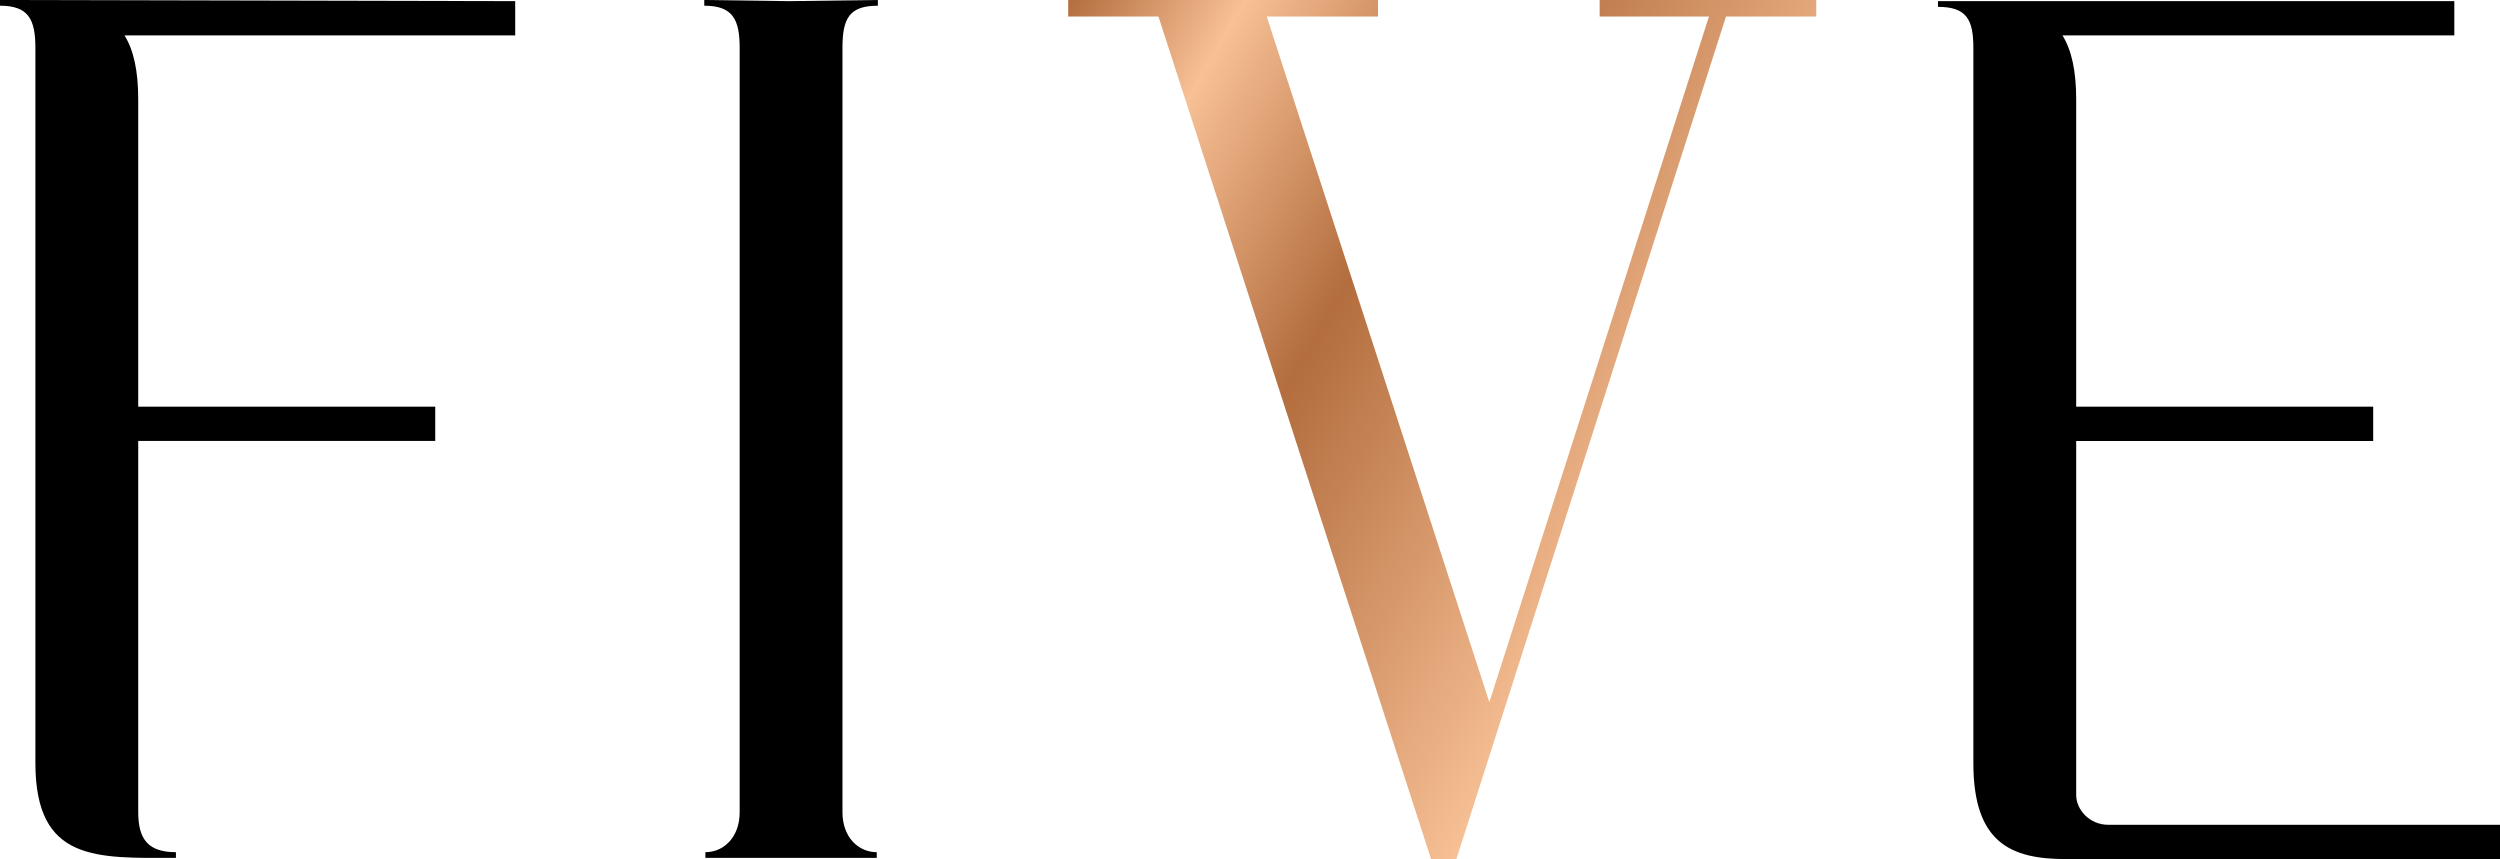
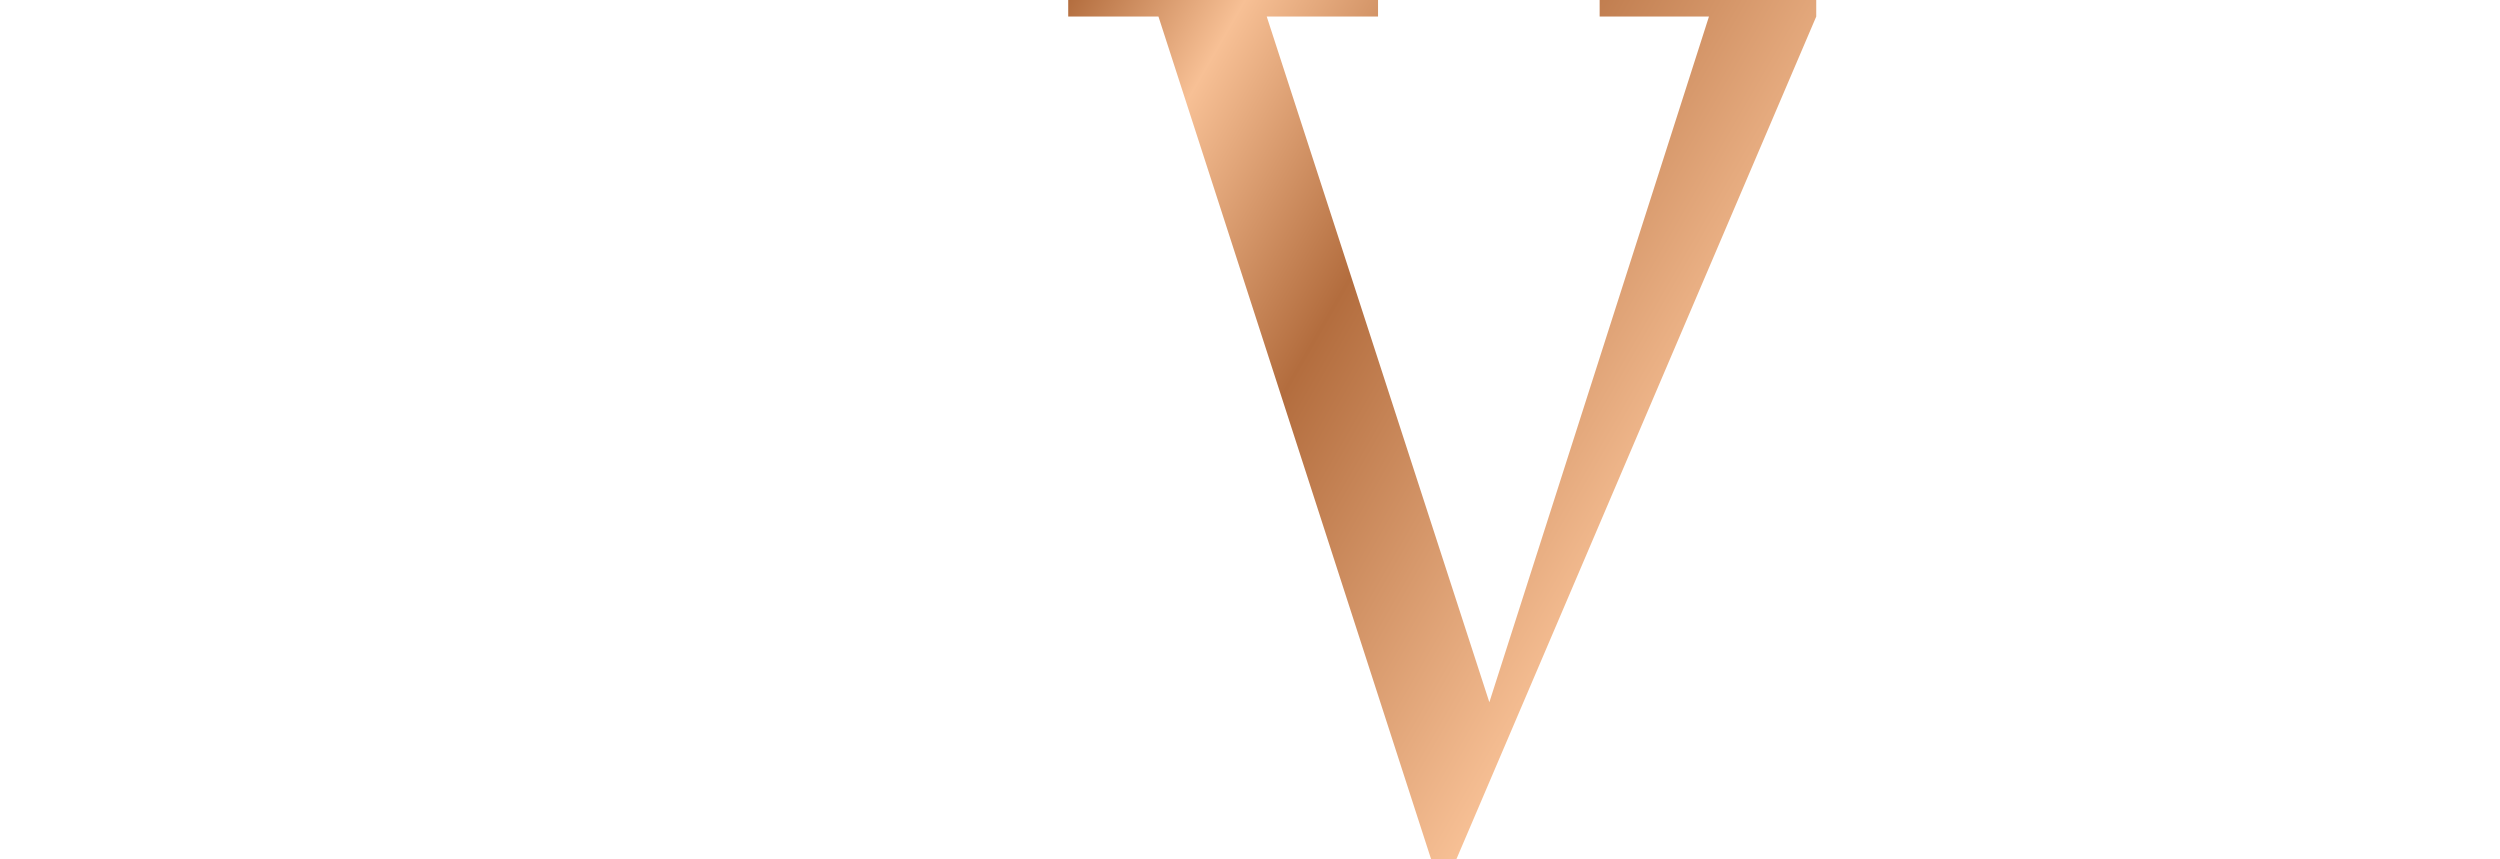
<svg xmlns="http://www.w3.org/2000/svg" viewBox="0 0 936.33 321.9" xml:space="preserve">
-   <path d="M192.96 13.26H46.64c3.42 5.56 5.13 13.26 5.13 23.96v115.09h111.24v12.84H51.77V304.2c0 10.27 3.85 14.97 14.12 14.97v2.14c-29.52 0-52.63 1.71-52.63-35.51V17.97C13.26 7.27 10.7 2.14 0 2.14V0l192.96.43zM263.76 0l31.66.43L328.79 0v2.14c-10.7 0-13.26 4.71-13.26 15.83V304.2c0 9.41 5.99 14.97 12.84 14.97v2.14h-64.18v-2.14c6.85 0 12.84-5.56 12.84-14.97V17.97c0-10.7-2.57-15.83-13.26-15.83V0zm672.57 308.91v12.84H773.75c-20.54 0-34.66-5.99-34.66-35.94V17.97c0-10.7-2.57-15.4-13.26-15.4V.43h193.39v12.84H772.47c3.42 5.56 5.13 13.26 5.13 23.96v115.09h111.24v12.84H777.6v132.63c0 5.56 5.13 11.12 11.98 11.12z" />
  <linearGradient id="a" gradientUnits="userSpaceOnUse" x1="382.399" y1="30.615" x2="630.793" y2="174.026">
    <stop offset="0" style="stop-color:#b36d3e" />
    <stop offset=".2" style="stop-color:#f7c095" />
    <stop offset=".5" style="stop-color:#b36d3e" />
    <stop offset="1" style="stop-color:#f7c095" />
  </linearGradient>
-   <path d="M400.07 0h116.05v6.2h-41.69l83.38 256.81L640.06 6.2h-40.94V0h81.12v6.2h-33.8L545.42 321.9h-9.39L433.88 6.2h-33.8V0z" style="fill:url(#a)" />
+   <path d="M400.07 0h116.05v6.2h-41.69l83.38 256.81L640.06 6.2h-40.94V0h81.12v6.2L545.42 321.9h-9.39L433.88 6.2h-33.8V0z" style="fill:url(#a)" />
</svg>